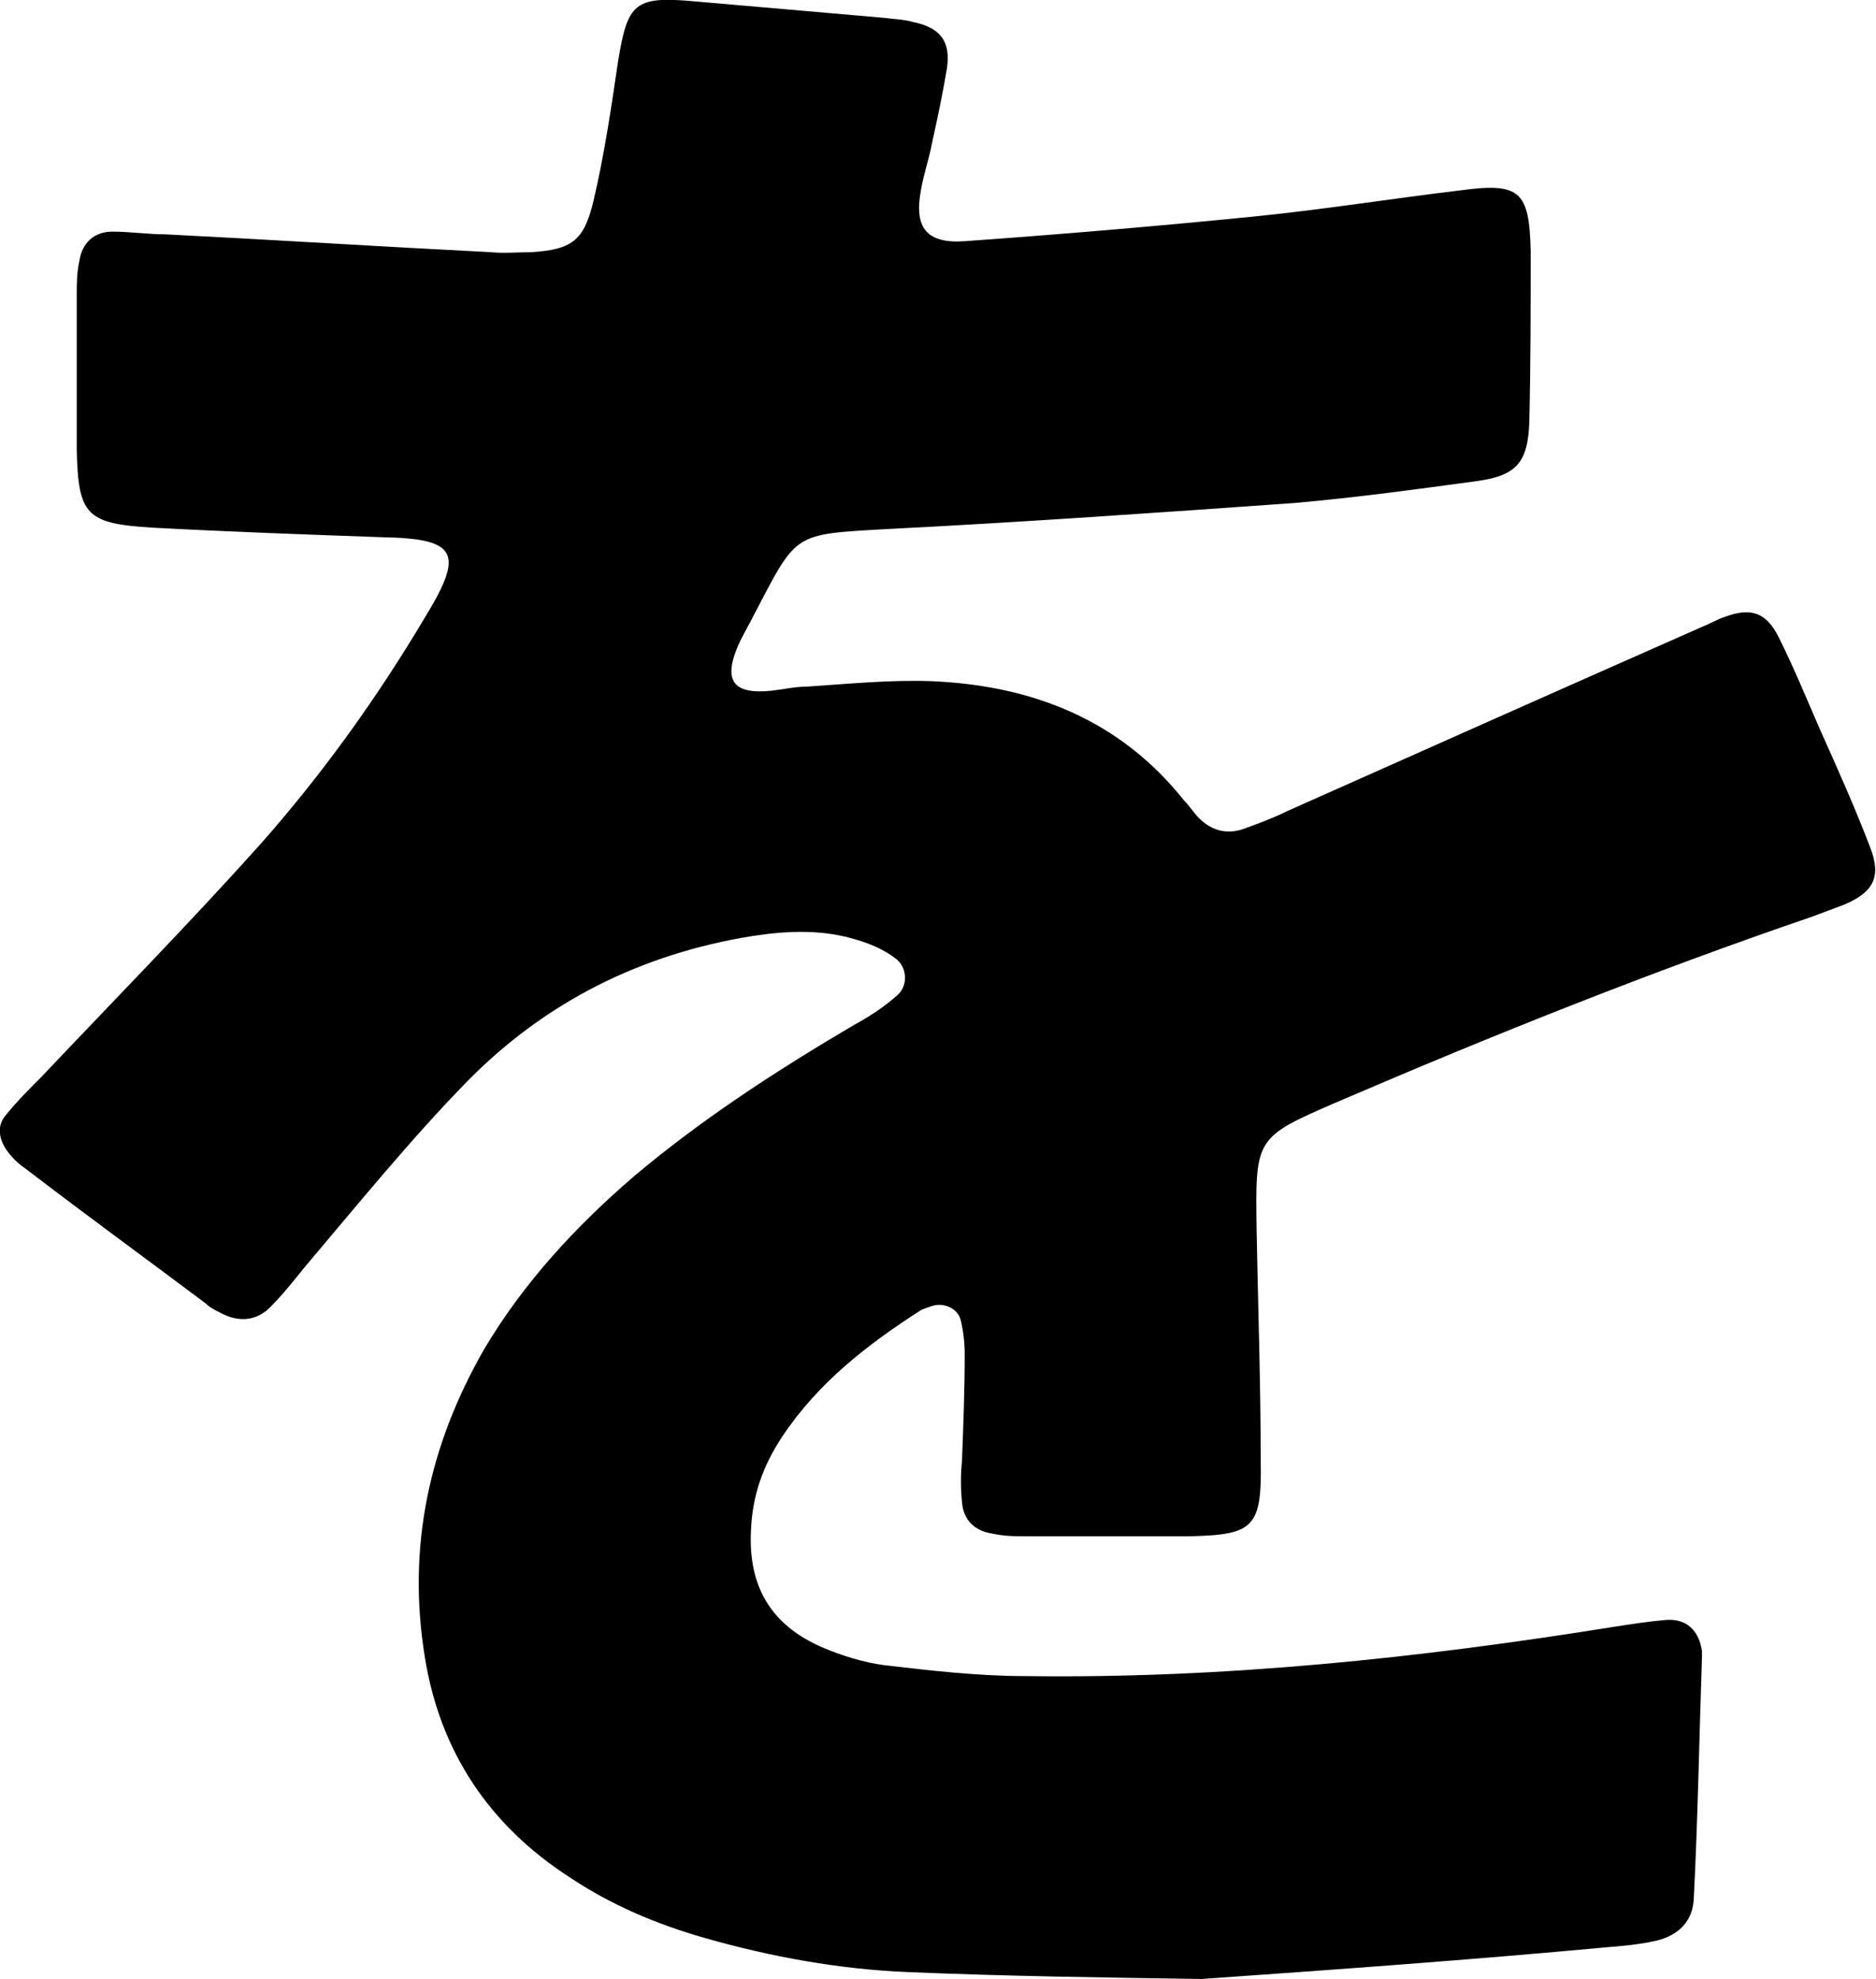
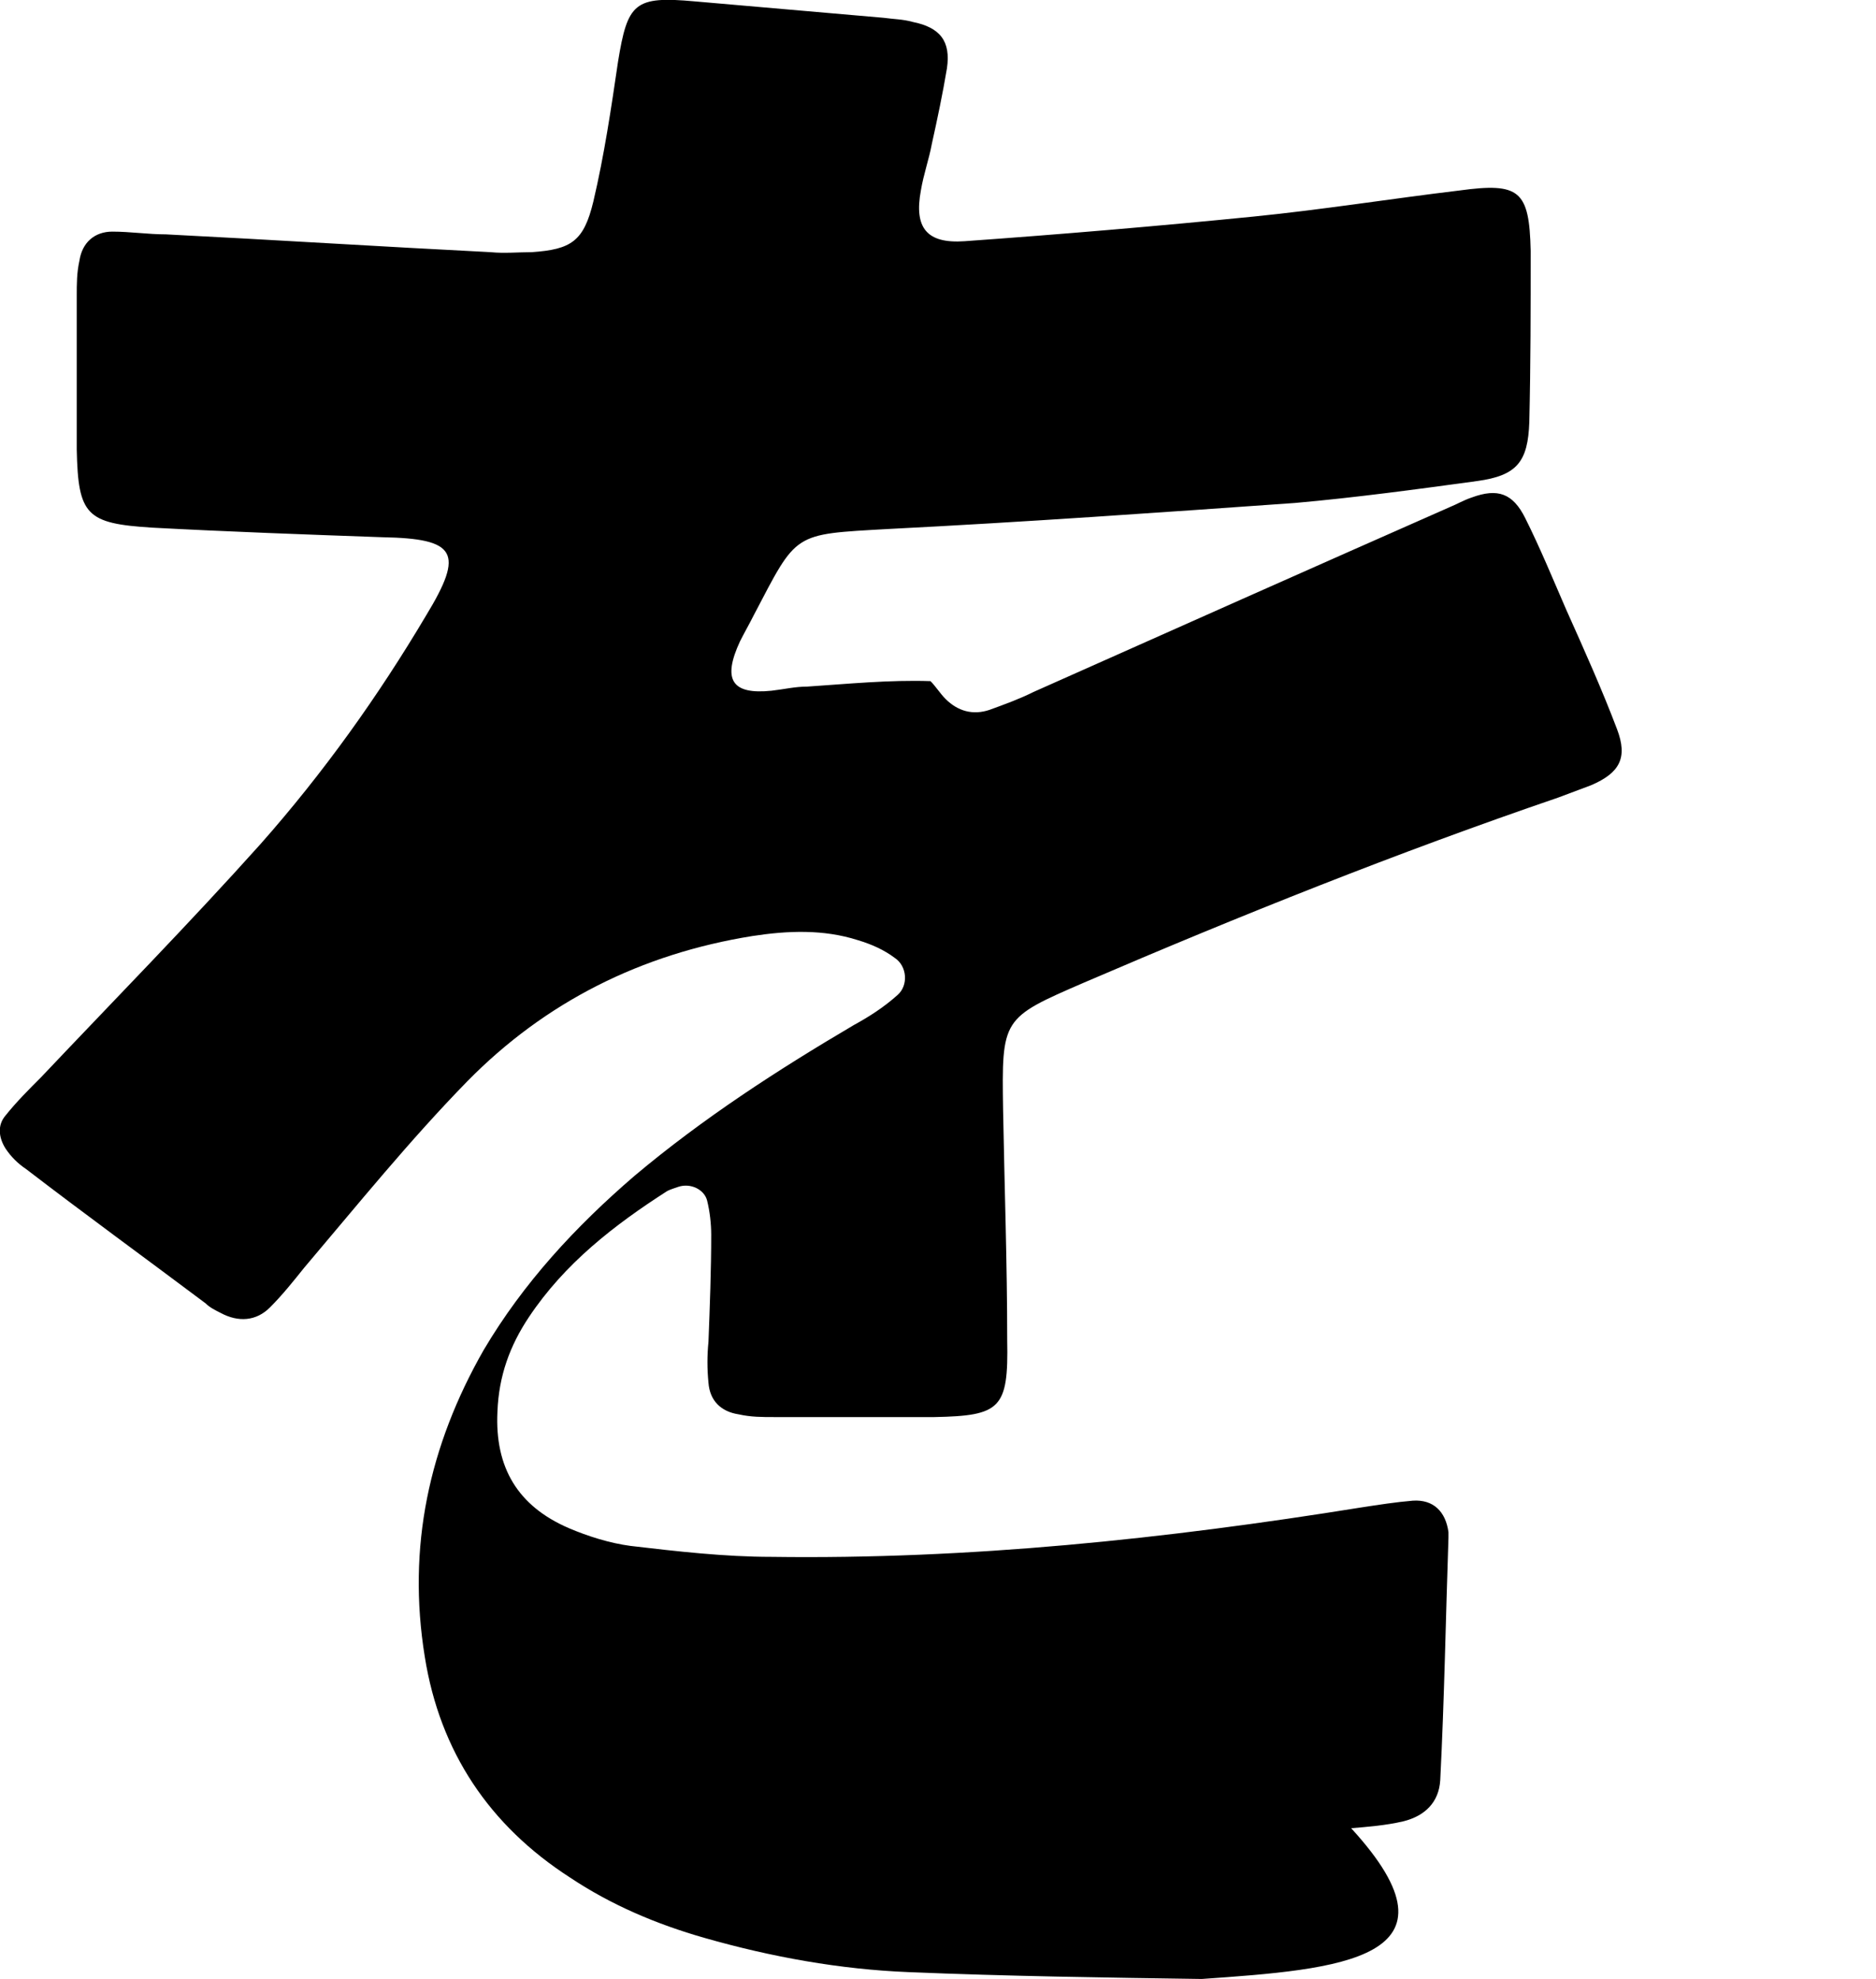
<svg xmlns="http://www.w3.org/2000/svg" version="1.1" id="co_xA0_画像_00000148642635519003277560000007976248553794649489_" x="0px" y="0px" viewBox="0 0 136.9 144.4" style="enable-background:new 0 0 136.9 144.4;" xml:space="preserve">
-   <path d="M87.7,144.4c-7-0.1-14.2-0.2-21.4-0.5c-5-0.2-10-1.1-14.9-2.5c-3.5-1-6.8-2.4-9.8-4.4c-5.9-3.8-9.5-9.2-10.6-16.1  c-1.3-8,0.3-15.4,4.3-22.4c2.9-4.9,6.7-9,11-12.7c5-4.2,10.4-7.7,16-11c1.1-0.6,2.2-1.3,3.2-2.2c0.8-0.7,0.7-2.1-0.2-2.7  c-0.8-0.6-1.7-1-2.7-1.3c-2.5-0.8-5.1-0.7-7.7-0.3c-8.1,1.3-15.1,4.8-20.8,10.6c-4.2,4.3-8,9-11.9,13.6c-0.8,1-1.6,2-2.5,2.9  c-1,1-2.3,1.1-3.6,0.4c-0.4-0.2-0.8-0.4-1.1-0.7c-4.4-3.3-8.8-6.5-13.1-9.8c-0.6-0.4-1.1-0.9-1.5-1.5c-0.5-0.8-0.6-1.7,0-2.4  c0.8-1,1.7-1.9,2.6-2.8c5.3-5.6,10.8-11.2,16-17c4.6-5.2,8.6-10.8,12.1-16.7c2.8-4.6,2.2-5.6-3.2-5.7c-5.6-0.2-11.2-0.4-16.8-0.7  c-4.8-0.3-5.4-0.9-5.5-5.7c0-3.7,0-7.5,0-11.2c0-0.9,0-1.7,0.2-2.6c0.2-1.3,1.1-2.1,2.4-2.1c1.3,0,2.6,0.2,3.9,0.2  c7.9,0.4,15.8,0.9,23.7,1.3c1,0.1,2,0,3,0c2.9-0.2,3.8-0.8,4.5-3.7c0.8-3.4,1.3-6.8,1.8-10.2c0.7-4.3,1.2-4.8,5.6-4.4  c4.6,0.4,9.2,0.8,13.8,1.2c0.7,0.1,1.4,0.1,2.1,0.3C68.6,2,69.4,3,69.1,5c-0.3,1.8-0.7,3.7-1.1,5.5c-0.2,1.1-0.6,2.2-0.8,3.4  c-0.5,2.7,0.4,3.9,3.2,3.7c7-0.5,14.1-1.1,21.1-1.8c5-0.5,10-1.3,15-1.9c4.4-0.6,5.1,0,5.2,4.4c0,4.2,0,8.3-0.1,12.5  c-0.1,2.9-0.9,3.9-3.8,4.3c-4.4,0.6-8.8,1.2-13.3,1.6c-9.9,0.7-19.8,1.4-29.7,1.9c-7,0.4-6.6,0.2-9.8,6.3c-0.3,0.6-0.7,1.3-1,1.9  c-1.3,2.8-0.6,3.9,2.3,3.6c0.9-0.1,1.7-0.3,2.6-0.3c3-0.2,6-0.5,9-0.4c7.4,0.3,13.8,2.8,18.5,8.7c0.4,0.4,0.7,0.9,1.1,1.3  c0.9,0.9,2,1.2,3.2,0.8c1.1-0.4,2.2-0.8,3.2-1.3c10.1-4.5,20.2-9,30.4-13.5c0.5-0.2,1-0.5,1.6-0.7c1.9-0.7,3-0.3,3.9,1.5  c1.1,2.2,2,4.4,3,6.7c1.3,2.9,2.6,5.8,3.7,8.7c0.8,2.1,0.2,3.2-1.9,4.1c-0.8,0.3-1.6,0.6-2.4,0.9c-11.7,4-23.2,8.6-34.6,13.5  c-6,2.6-6,2.6-5.9,9.3c0.1,5.6,0.3,11.2,0.3,16.8c0.1,5-0.5,5.5-5.3,5.6c-3.9,0-7.8,0-11.7,0c-0.9,0-1.7,0-2.6-0.2  c-1.3-0.2-2.1-1-2.2-2.3c-0.1-1-0.1-2,0-3c0.1-2.6,0.2-5.2,0.2-7.8c0-0.8-0.1-1.7-0.3-2.5s-1.2-1.3-2.1-1c-0.3,0.1-0.6,0.2-0.8,0.3  c-3.9,2.5-7.5,5.3-10.1,9.2c-1.4,2.1-2.2,4.3-2.3,6.9c-0.2,4.1,1.5,6.9,5.2,8.5c1.4,0.6,3,1.1,4.5,1.3c3.4,0.4,6.9,0.8,10.3,0.8  c14.4,0.2,28.7-1.3,43-3.6c1.3-0.2,2.6-0.4,3.8-0.5c1.5-0.1,2.4,0.8,2.6,2.3c0,0.1,0,0.3,0,0.4c-0.2,5.9-0.3,11.8-0.6,17.7  c-0.1,1.6-1.1,2.6-2.7,3c-1.3,0.3-2.6,0.4-3.8,0.5C107.4,143,97.7,143.7,87.7,144.4z" />
+   <path d="M87.7,144.4c-7-0.1-14.2-0.2-21.4-0.5c-5-0.2-10-1.1-14.9-2.5c-3.5-1-6.8-2.4-9.8-4.4c-5.9-3.8-9.5-9.2-10.6-16.1  c-1.3-8,0.3-15.4,4.3-22.4c2.9-4.9,6.7-9,11-12.7c5-4.2,10.4-7.7,16-11c1.1-0.6,2.2-1.3,3.2-2.2c0.8-0.7,0.7-2.1-0.2-2.7  c-0.8-0.6-1.7-1-2.7-1.3c-2.5-0.8-5.1-0.7-7.7-0.3c-8.1,1.3-15.1,4.8-20.8,10.6c-4.2,4.3-8,9-11.9,13.6c-0.8,1-1.6,2-2.5,2.9  c-1,1-2.3,1.1-3.6,0.4c-0.4-0.2-0.8-0.4-1.1-0.7c-4.4-3.3-8.8-6.5-13.1-9.8c-0.6-0.4-1.1-0.9-1.5-1.5c-0.5-0.8-0.6-1.7,0-2.4  c0.8-1,1.7-1.9,2.6-2.8c5.3-5.6,10.8-11.2,16-17c4.6-5.2,8.6-10.8,12.1-16.7c2.8-4.6,2.2-5.6-3.2-5.7c-5.6-0.2-11.2-0.4-16.8-0.7  c-4.8-0.3-5.4-0.9-5.5-5.7c0-3.7,0-7.5,0-11.2c0-0.9,0-1.7,0.2-2.6c0.2-1.3,1.1-2.1,2.4-2.1c1.3,0,2.6,0.2,3.9,0.2  c7.9,0.4,15.8,0.9,23.7,1.3c1,0.1,2,0,3,0c2.9-0.2,3.8-0.8,4.5-3.7c0.8-3.4,1.3-6.8,1.8-10.2c0.7-4.3,1.2-4.8,5.6-4.4  c4.6,0.4,9.2,0.8,13.8,1.2c0.7,0.1,1.4,0.1,2.1,0.3C68.6,2,69.4,3,69.1,5c-0.3,1.8-0.7,3.7-1.1,5.5c-0.2,1.1-0.6,2.2-0.8,3.4  c-0.5,2.7,0.4,3.9,3.2,3.7c7-0.5,14.1-1.1,21.1-1.8c5-0.5,10-1.3,15-1.9c4.4-0.6,5.1,0,5.2,4.4c0,4.2,0,8.3-0.1,12.5  c-0.1,2.9-0.9,3.9-3.8,4.3c-4.4,0.6-8.8,1.2-13.3,1.6c-9.9,0.7-19.8,1.4-29.7,1.9c-7,0.4-6.6,0.2-9.8,6.3c-0.3,0.6-0.7,1.3-1,1.9  c-1.3,2.8-0.6,3.9,2.3,3.6c0.9-0.1,1.7-0.3,2.6-0.3c3-0.2,6-0.5,9-0.4c0.4,0.4,0.7,0.9,1.1,1.3  c0.9,0.9,2,1.2,3.2,0.8c1.1-0.4,2.2-0.8,3.2-1.3c10.1-4.5,20.2-9,30.4-13.5c0.5-0.2,1-0.5,1.6-0.7c1.9-0.7,3-0.3,3.9,1.5  c1.1,2.2,2,4.4,3,6.7c1.3,2.9,2.6,5.8,3.7,8.7c0.8,2.1,0.2,3.2-1.9,4.1c-0.8,0.3-1.6,0.6-2.4,0.9c-11.7,4-23.2,8.6-34.6,13.5  c-6,2.6-6,2.6-5.9,9.3c0.1,5.6,0.3,11.2,0.3,16.8c0.1,5-0.5,5.5-5.3,5.6c-3.9,0-7.8,0-11.7,0c-0.9,0-1.7,0-2.6-0.2  c-1.3-0.2-2.1-1-2.2-2.3c-0.1-1-0.1-2,0-3c0.1-2.6,0.2-5.2,0.2-7.8c0-0.8-0.1-1.7-0.3-2.5s-1.2-1.3-2.1-1c-0.3,0.1-0.6,0.2-0.8,0.3  c-3.9,2.5-7.5,5.3-10.1,9.2c-1.4,2.1-2.2,4.3-2.3,6.9c-0.2,4.1,1.5,6.9,5.2,8.5c1.4,0.6,3,1.1,4.5,1.3c3.4,0.4,6.9,0.8,10.3,0.8  c14.4,0.2,28.7-1.3,43-3.6c1.3-0.2,2.6-0.4,3.8-0.5c1.5-0.1,2.4,0.8,2.6,2.3c0,0.1,0,0.3,0,0.4c-0.2,5.9-0.3,11.8-0.6,17.7  c-0.1,1.6-1.1,2.6-2.7,3c-1.3,0.3-2.6,0.4-3.8,0.5C107.4,143,97.7,143.7,87.7,144.4z" />
</svg>